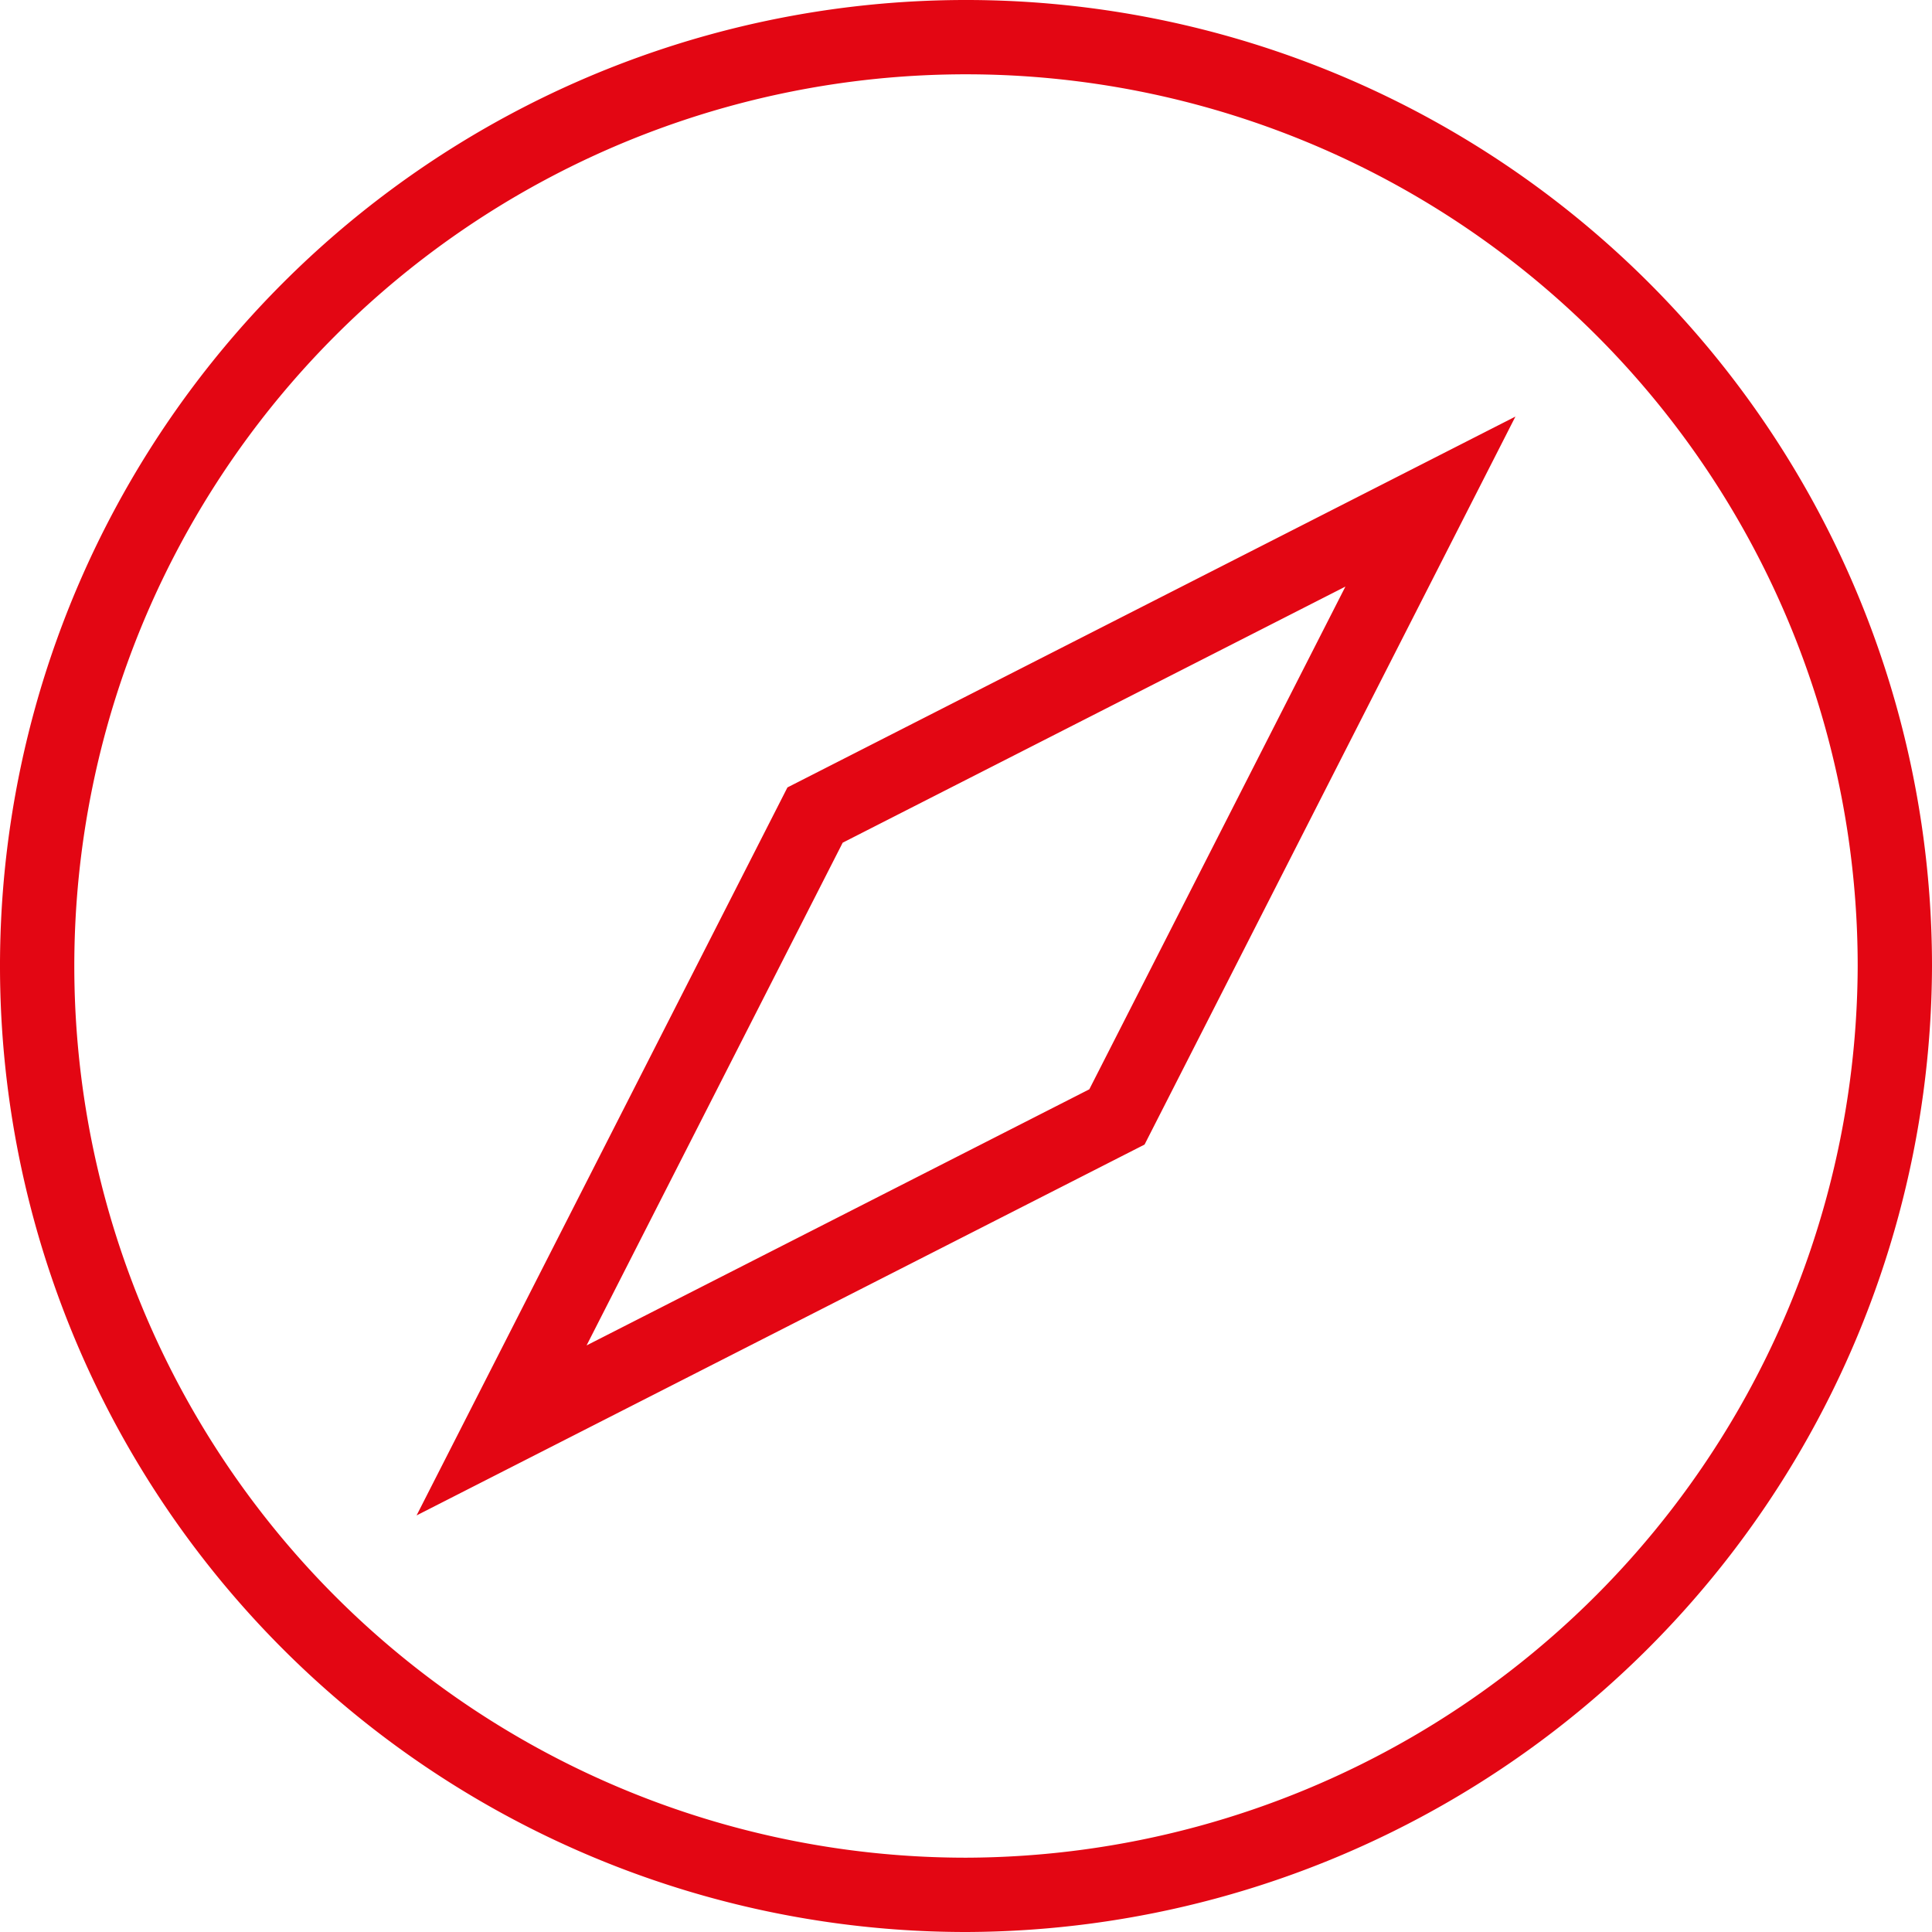
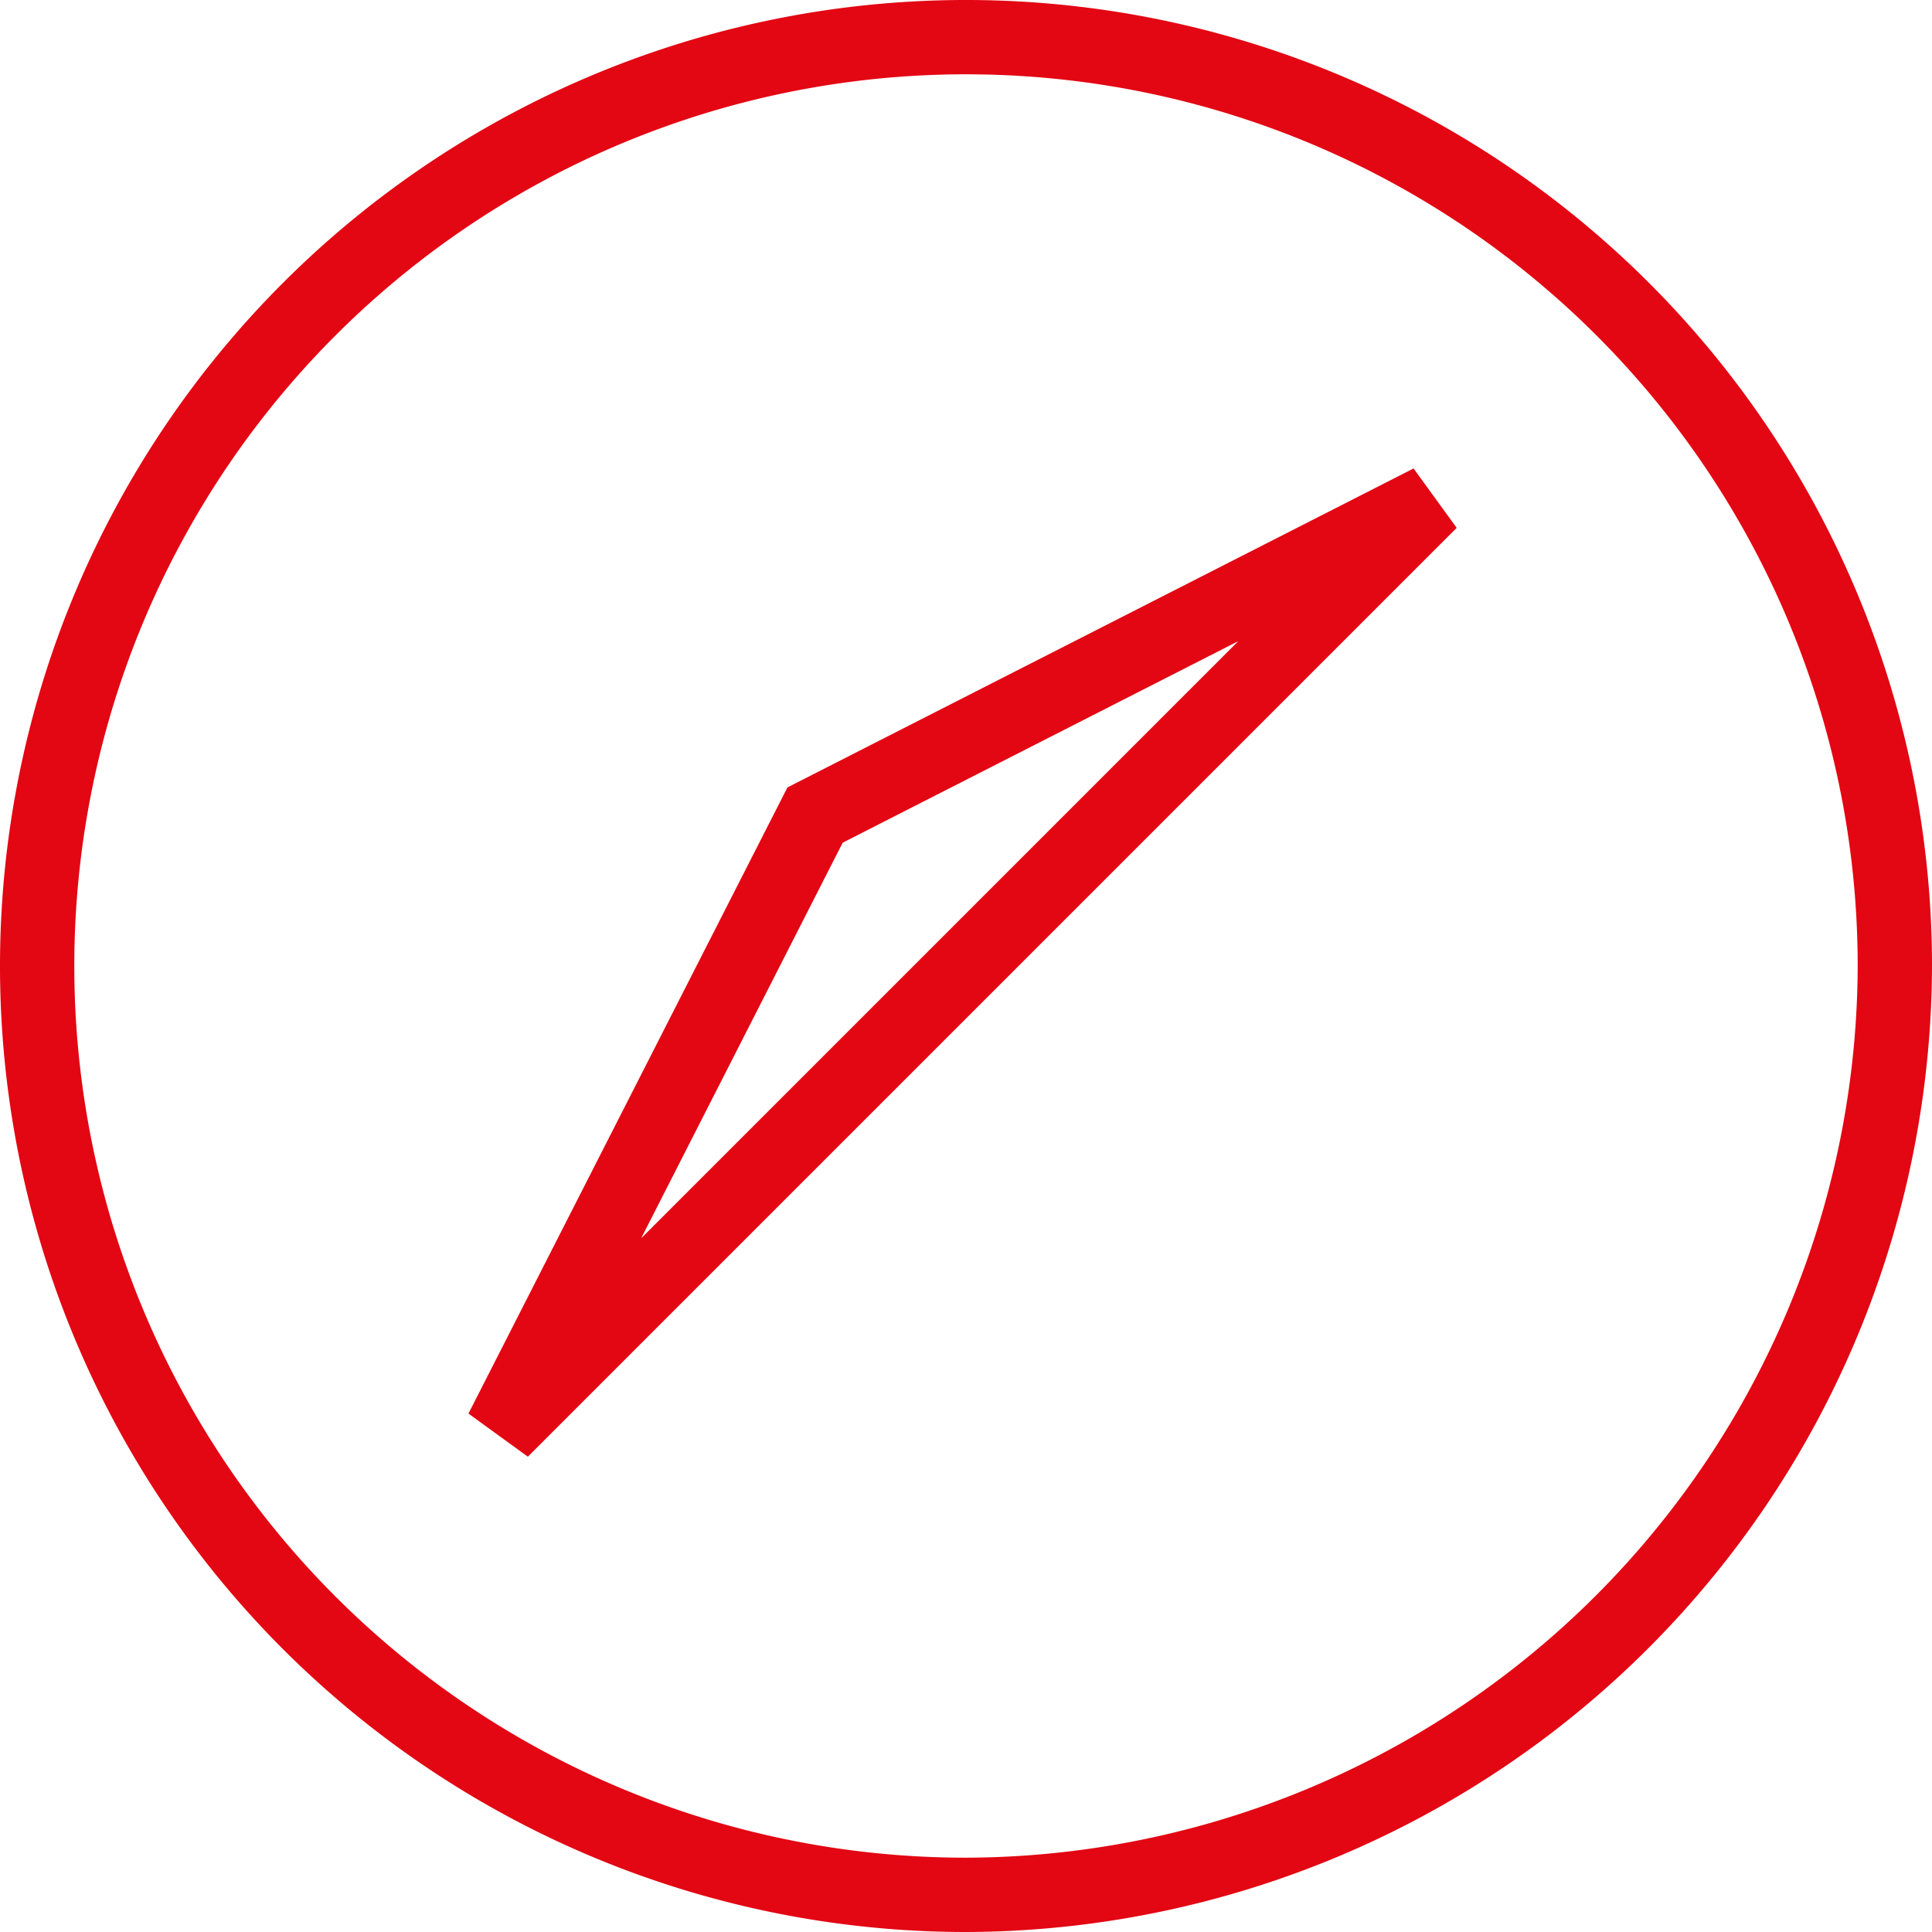
<svg xmlns="http://www.w3.org/2000/svg" width="20.8" height="20.8" viewBox="0 0 20.8 20.8">
  <defs>
    <style>.a{fill:none;stroke:#e30613;stroke-linecap:round;stroke-width:0.8px;fill-rule:evenodd;}</style>
  </defs>
-   <path class="a" d="M15,5,8.375,8.375,5,15l6.625-3.375ZM10,20A10,10,0,1,1,20,10,10.029,10.029,0,0,1,10,20Z" transform="translate(0.4 0.4)" />
+   <path class="a" d="M15,5,8.375,8.375,5,15ZM10,20A10,10,0,1,1,20,10,10.029,10.029,0,0,1,10,20Z" transform="translate(0.4 0.4)" />
</svg>